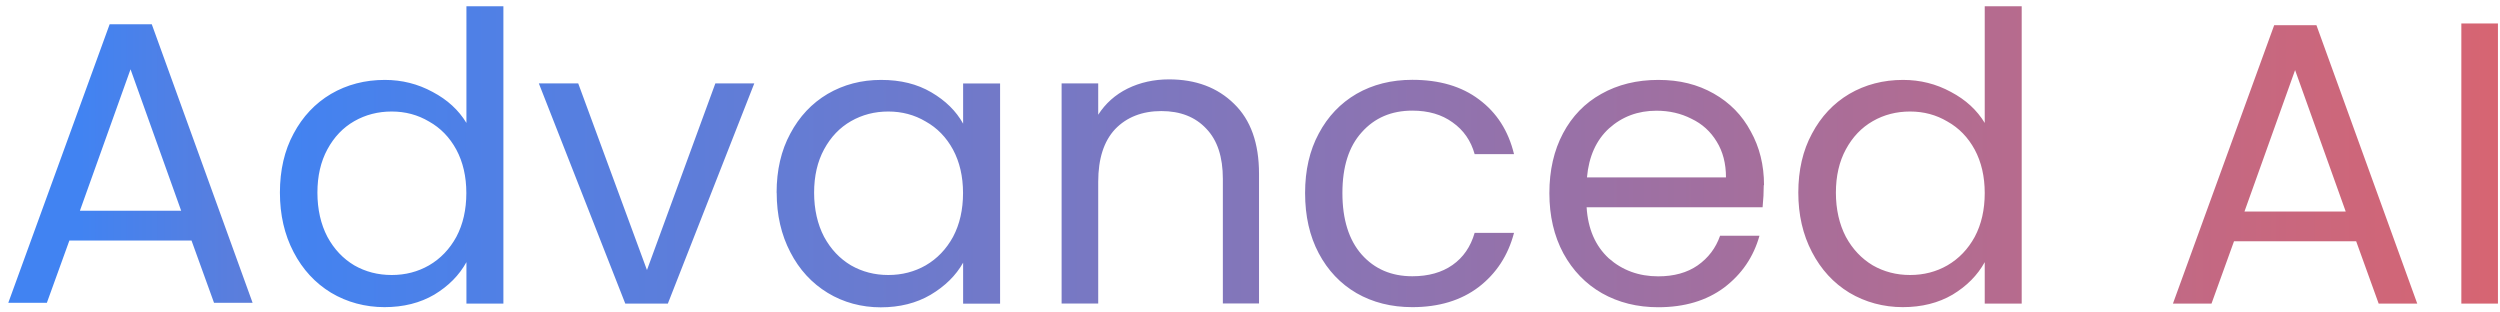
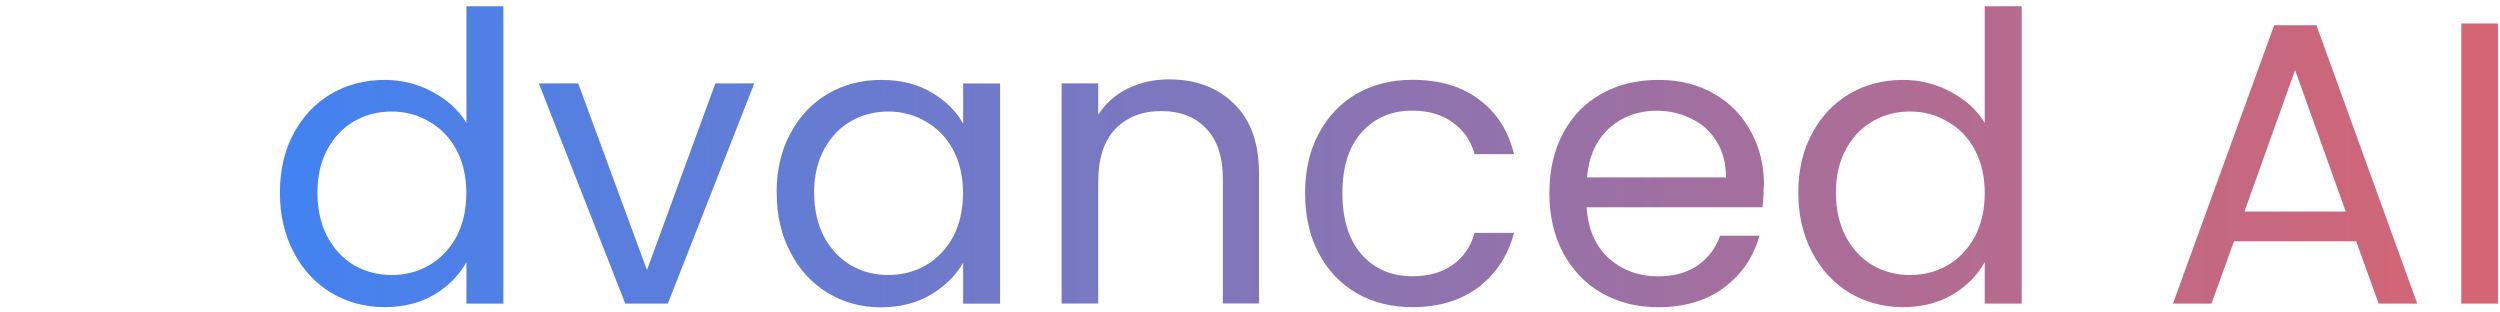
<svg xmlns="http://www.w3.org/2000/svg" id="Layer_1" version="1.1" viewBox="0 0 280 35">
  <defs>
    <style>
      .st0 {
        fill: url(#linear-gradient1);
      }

      .st1 {
        fill: url(#linear-gradient);
      }
    </style>
    <linearGradient id="linear-gradient" x1="29.62" y1="125.56" x2="283.54" y2="125.56" gradientTransform="translate(0 -108)" gradientUnits="userSpaceOnUse">
      <stop offset="0" stop-color="#4183f2" />
      <stop offset="1" stop-color="#d96470" />
    </linearGradient>
    <linearGradient id="linear-gradient1" x1="8.94" y1="17.69" x2="115.77" y2="17.69" gradientTransform="translate(0 36) scale(1 -1)" gradientUnits="userSpaceOnUse">
      <stop offset="0" stop-color="#4183f2" />
      <stop offset="1" stop-color="#d96470" />
    </linearGradient>
  </defs>
  <g id="Layer_11" data-name="Layer_1">
    <path class="st1" d="M31.35,21.58c0-2.52.51-4.73,1.53-6.61,1.02-1.92,2.42-3.4,4.19-4.45,1.8-1.05,3.81-1.57,6.03-1.57,1.92,0,3.71.45,5.36,1.35,1.65.87,2.91,2.03,3.78,3.47V.7h4.14v33.3h-4.14v-4.64c-.81,1.47-2.01,2.68-3.6,3.64-1.59.93-3.45,1.4-5.58,1.4s-4.19-.54-5.99-1.62c-1.77-1.08-3.17-2.59-4.19-4.55-1.02-1.95-1.53-4.17-1.53-6.66h0ZM52.23,21.62c0-1.86-.38-3.48-1.12-4.86-.75-1.38-1.77-2.43-3.06-3.15-1.26-.75-2.65-1.12-4.18-1.12s-2.93.36-4.19,1.08-2.26,1.77-3.01,3.15c-.75,1.38-1.12,3-1.12,4.86s.38,3.54,1.12,4.95c.75,1.38,1.75,2.44,3.01,3.19,1.26.72,2.65,1.08,4.19,1.08s2.92-.36,4.18-1.08c1.29-.75,2.31-1.82,3.06-3.19.75-1.41,1.12-3.05,1.12-4.91ZM72.47,30.22l7.65-20.88h4.36l-9.68,24.66h-4.77l-9.68-24.66h4.41l7.69,20.88h.02ZM86.98,21.58c0-2.52.51-4.73,1.53-6.61,1.02-1.92,2.41-3.4,4.18-4.45,1.8-1.05,3.79-1.57,5.99-1.57s4.04.46,5.63,1.39,2.78,2.1,3.56,3.51v-4.5h4.14v24.66h-4.14v-4.59c-.81,1.44-2.03,2.64-3.65,3.6-1.59.93-3.45,1.4-5.58,1.4s-4.17-.54-5.94-1.62c-1.77-1.08-3.17-2.59-4.18-4.55-1.02-1.95-1.53-4.17-1.53-6.66h0ZM107.86,21.62c0-1.86-.38-3.48-1.12-4.86-.75-1.38-1.77-2.43-3.06-3.15-1.26-.75-2.66-1.12-4.19-1.12s-2.92.36-4.18,1.08-2.26,1.77-3.01,3.15c-.75,1.38-1.12,3-1.12,4.86s.38,3.54,1.12,4.95c.75,1.38,1.75,2.44,3.01,3.19,1.26.72,2.65,1.08,4.18,1.08s2.93-.36,4.19-1.08c1.29-.75,2.31-1.82,3.06-3.19.75-1.41,1.12-3.05,1.12-4.91ZM130.93,8.89c3,0,5.43.91,7.29,2.74,1.86,1.8,2.79,4.41,2.79,7.83v14.53h-4.05v-13.95c0-2.46-.61-4.33-1.85-5.62-1.23-1.32-2.91-1.98-5.04-1.98s-3.89.68-5.18,2.03c-1.26,1.35-1.89,3.31-1.89,5.89v13.64h-4.1V9.34h4.1v3.51c.81-1.26,1.9-2.24,3.29-2.93,1.41-.69,2.96-1.03,4.63-1.03h.01ZM146.17,21.62c0-2.55.51-4.77,1.53-6.66,1.02-1.92,2.43-3.4,4.23-4.45,1.83-1.05,3.91-1.57,6.25-1.57,3.03,0,5.52.73,7.47,2.2,1.98,1.47,3.29,3.51,3.92,6.12h-4.41c-.42-1.5-1.24-2.69-2.48-3.56-1.2-.87-2.7-1.31-4.5-1.31-2.34,0-4.23.81-5.67,2.43-1.44,1.59-2.16,3.85-2.16,6.8s.72,5.26,2.16,6.89c1.44,1.62,3.33,2.43,5.67,2.43,1.8,0,3.3-.42,4.5-1.26s2.03-2.04,2.48-3.6h4.41c-.66,2.52-1.98,4.55-3.96,6.07-1.98,1.5-4.46,2.25-7.43,2.25-2.34,0-4.42-.52-6.25-1.57-1.8-1.05-3.21-2.54-4.23-4.46-1.02-1.92-1.53-4.17-1.53-6.75ZM197.54,20.73c0,.78-.04,1.6-.13,2.48h-19.71c.15,2.43.98,4.33,2.48,5.72,1.53,1.35,3.38,2.02,5.54,2.02,1.77,0,3.24-.41,4.41-1.22,1.2-.84,2.04-1.95,2.52-3.33h4.41c-.66,2.37-1.98,4.31-3.96,5.81-1.98,1.47-4.44,2.2-7.38,2.2-2.34,0-4.44-.52-6.3-1.57-1.83-1.05-3.27-2.54-4.32-4.46-1.05-1.95-1.57-4.2-1.57-6.75s.51-4.78,1.53-6.7c1.02-1.92,2.45-3.39,4.28-4.41,1.86-1.05,3.99-1.57,6.39-1.57s4.41.51,6.21,1.53c1.8,1.02,3.18,2.43,4.14,4.23.99,1.77,1.49,3.78,1.49,6.03h-.03ZM193.31,19.87c0-1.56-.35-2.9-1.04-4.01-.69-1.14-1.63-1.99-2.83-2.56-1.17-.6-2.48-.9-3.92-.9-2.07,0-3.84.66-5.31,1.98-1.44,1.32-2.26,3.15-2.47,5.49h15.57ZM201.41,21.58c0-2.52.51-4.73,1.53-6.61,1.02-1.92,2.41-3.4,4.18-4.45,1.8-1.05,3.81-1.57,6.03-1.57,1.92,0,3.71.45,5.36,1.35,1.65.87,2.91,2.03,3.78,3.47V.7h4.14v33.3h-4.14v-4.64c-.81,1.47-2.01,2.68-3.6,3.64-1.59.93-3.45,1.4-5.58,1.4s-4.18-.54-5.99-1.62c-1.77-1.08-3.16-2.59-4.18-4.55-1.02-1.95-1.53-4.17-1.53-6.66h0ZM222.29,21.62c0-1.86-.38-3.48-1.12-4.86-.75-1.38-1.77-2.43-3.06-3.15-1.26-.75-2.65-1.12-4.18-1.12s-2.93.36-4.18,1.08c-1.26.72-2.26,1.77-3.01,3.15-.75,1.38-1.12,3-1.12,4.86s.38,3.54,1.12,4.95c.75,1.38,1.76,2.44,3.01,3.19,1.26.72,2.65,1.08,4.18,1.08s2.93-.36,4.18-1.08c1.29-.75,2.31-1.82,3.06-3.19.75-1.41,1.12-3.05,1.12-4.91ZM263.89,27.02h-13.68l-2.52,6.98h-4.32l11.34-31.18h4.73l11.29,31.18h-4.32l-2.52-6.98ZM262.72,23.69l-5.67-15.84-5.67,15.84h11.34ZM279.77,2.63v31.37h-4.1V2.63h4.1Z" />
  </g>
  <g id="Layer_2">
-     <path class="st0" d="M17,2.72h-4.72L.93,33.91h4.32l2.52-6.97h13.68l2.52,6.97h4.32L17,2.72ZM8.95,23.6l5.67-15.84,5.67,15.84h-11.34Z" />
-   </g>
+     </g>
</svg>